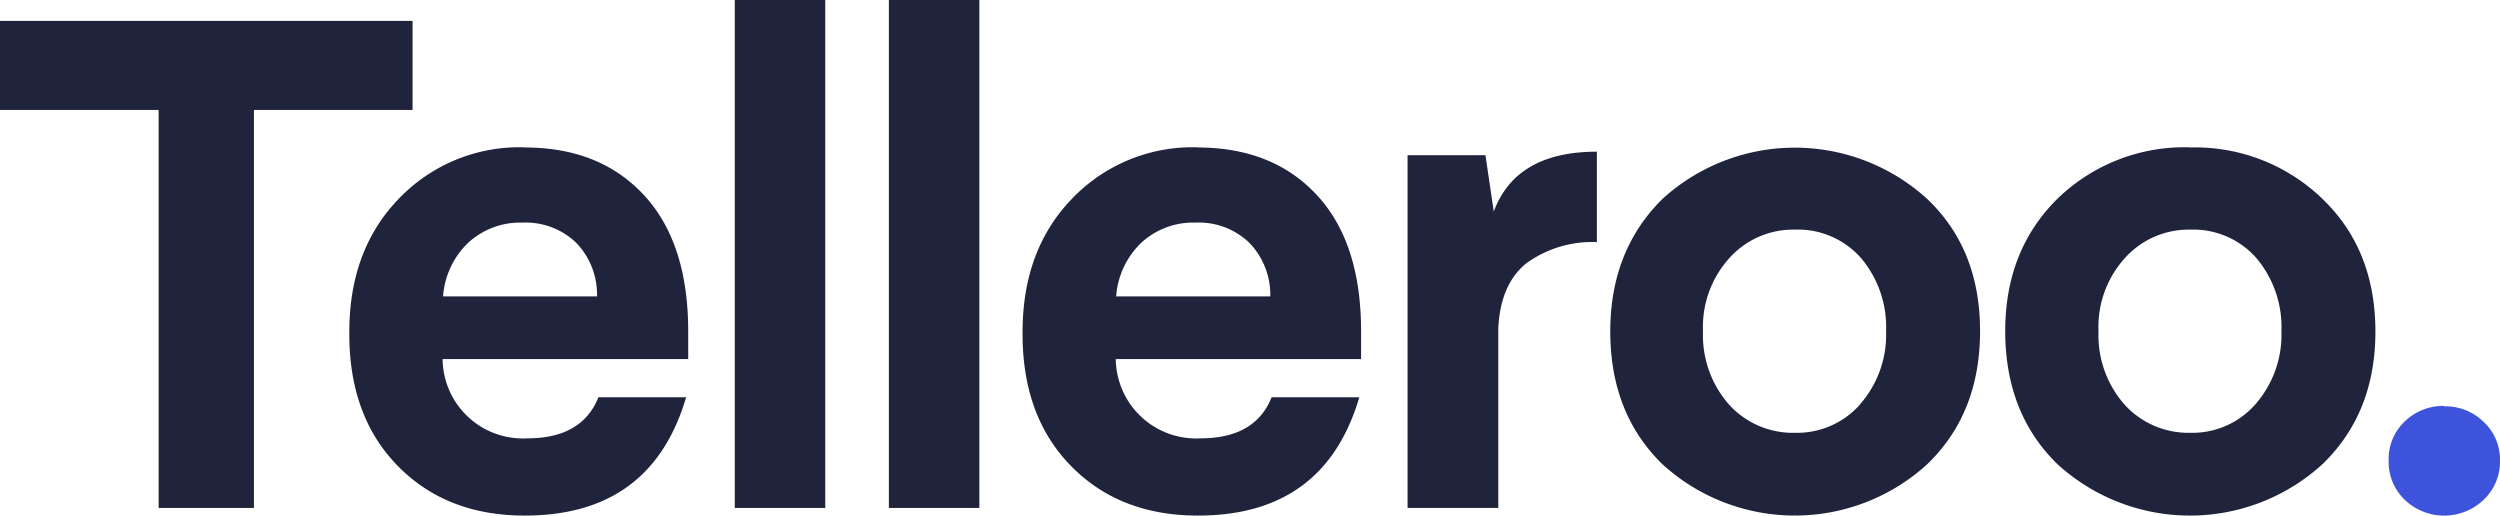
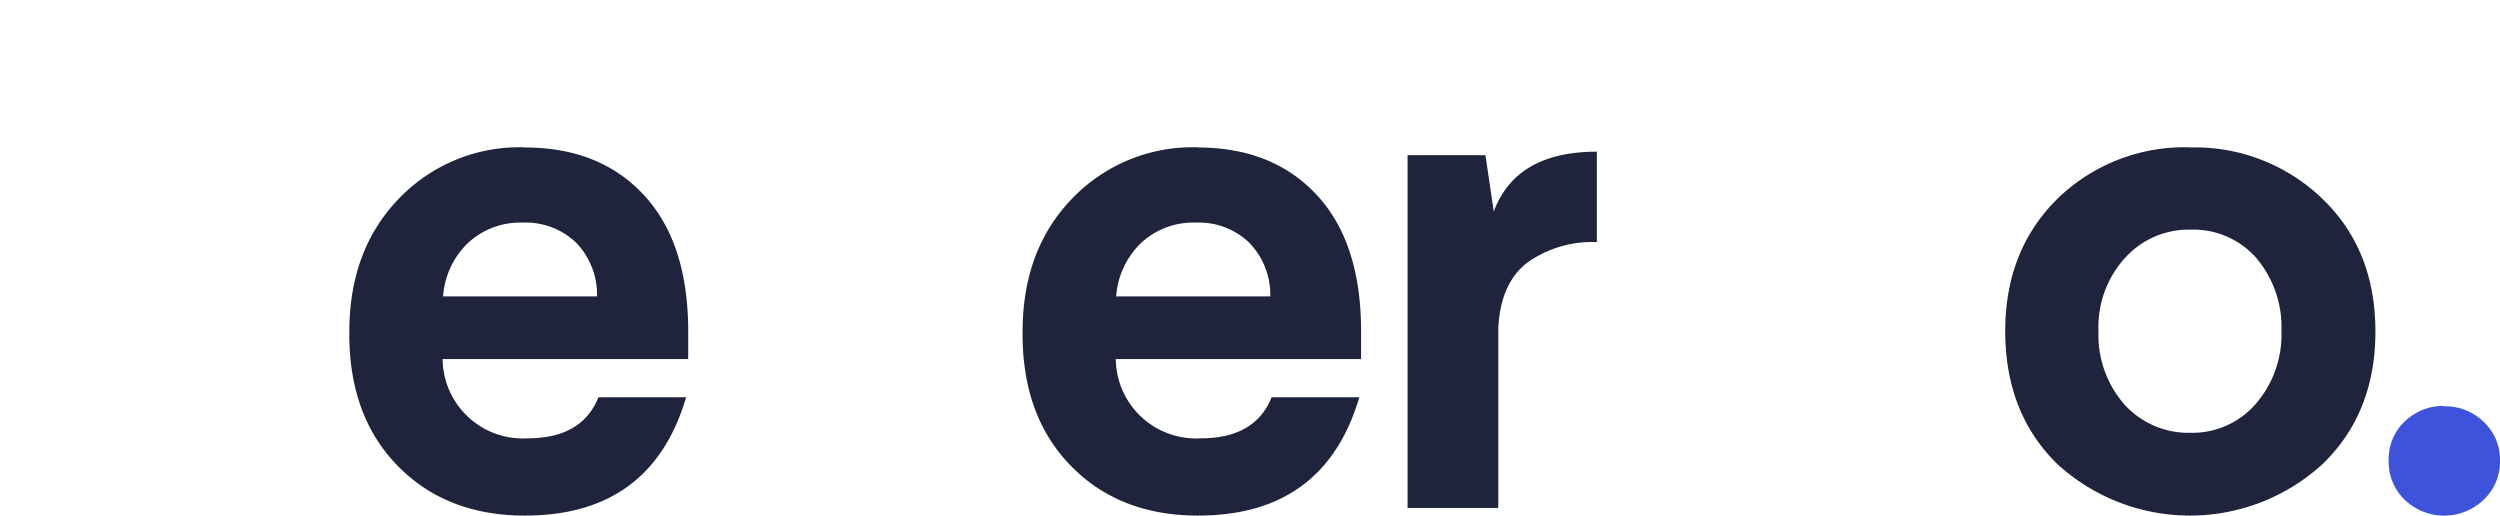
<svg xmlns="http://www.w3.org/2000/svg" id="Layer_1" data-name="Layer 1" viewBox="0 0 321.05 66.21">
  <defs>
    <style>.cls-1{fill:#1f233b;}.cls-2{fill:#3e53db;}</style>
  </defs>
-   <polygon class="cls-1" points="0 2.68 52.98 2.68 52.98 14.12 32.61 14.12 32.61 65.23 20.37 65.23 20.37 14.12 0 14.12 0 2.68" />
  <path class="cls-1" d="M56.92,38.06H76.67A9.59,9.59,0,0,0,74,31.18a9.33,9.33,0,0,0-6.88-2.59,9.84,9.84,0,0,0-7,2.59,10.56,10.56,0,0,0-3.22,6.88M67.38,18.94q9.65,0,15.32,6.12t5.68,17.47v3.58H56.84a10.3,10.3,0,0,0,10.9,10.18q7,0,9.11-5.27H88.11q-4.47,15.2-20.73,15.19-10.09,0-16.35-6.43T44.86,42.62q0-10.45,6.26-17a21.43,21.43,0,0,1,16.26-6.7" />
-   <rect class="cls-1" x="94.36" width="11.62" height="65.23" />
-   <rect class="cls-1" x="114.15" width="11.62" height="65.23" />
  <path class="cls-1" d="M143.38,38.06h19.75a9.6,9.6,0,0,0-2.69-6.88,9.32,9.32,0,0,0-6.88-2.59,9.8,9.8,0,0,0-7,2.59,10.56,10.56,0,0,0-3.22,6.88m10.45-19.12q9.66,0,15.33,6.12t5.67,17.47v3.58H143.29a10.31,10.31,0,0,0,10.9,10.18q7,0,9.11-5.27h11.26q-4.47,15.2-20.73,15.19-10.1,0-16.35-6.43t-6.16-17.16q0-10.45,6.25-17a21.43,21.43,0,0,1,16.26-6.7" />
  <path class="cls-1" d="M205.07,19.48V31.09a14.43,14.43,0,0,0-9,2.68q-3.39,2.68-3.66,8.4V65.23H180.76V19.93h10l1.07,7.23q2.86-7.68,13.23-7.68" />
-   <path class="cls-1" d="M238.93,51.87a10.79,10.79,0,0,1-8.4,3.71A11.06,11.06,0,0,1,222,51.91a13.48,13.48,0,0,1-3.3-9.38,13.15,13.15,0,0,1,3.3-9.29,11,11,0,0,1,8.49-3.75A10.77,10.77,0,0,1,239,33.15a13.71,13.71,0,0,1,3.21,9.38,13.53,13.53,0,0,1-3.3,9.34m8.58-26.32a25.23,25.23,0,0,0-34,0q-6.69,6.61-6.7,17,0,10.55,6.7,17.07a25.23,25.23,0,0,0,34,0q6.78-6.52,6.79-17.07t-6.79-17" />
  <path class="cls-1" d="M281.28,29.49a11,11,0,0,0-8.49,3.75,13.15,13.15,0,0,0-3.3,9.29,13.48,13.48,0,0,0,3.3,9.38,11.06,11.06,0,0,0,8.49,3.67,10.77,10.77,0,0,0,8.4-3.71,13.53,13.53,0,0,0,3.3-9.34,13.71,13.71,0,0,0-3.21-9.38,10.77,10.77,0,0,0-8.49-3.66m-.09-10.55a23.52,23.52,0,0,1,17.07,6.61q6.78,6.52,6.79,17T298.26,59.6a25.23,25.23,0,0,1-34.05,0q-6.69-6.52-6.7-17.07,0-10.37,6.7-17a23.41,23.41,0,0,1,17-6.61" />
  <path class="cls-2" d="M313.9,52.18a7,7,0,0,1,5.05,2,6.6,6.6,0,0,1,2.1,5,6.72,6.72,0,0,1-2.1,5,7.33,7.33,0,0,1-10.14,0,6.77,6.77,0,0,1-2.06-5.05,6.63,6.63,0,0,1,2.06-5,7.09,7.09,0,0,1,5.09-2" />
</svg>